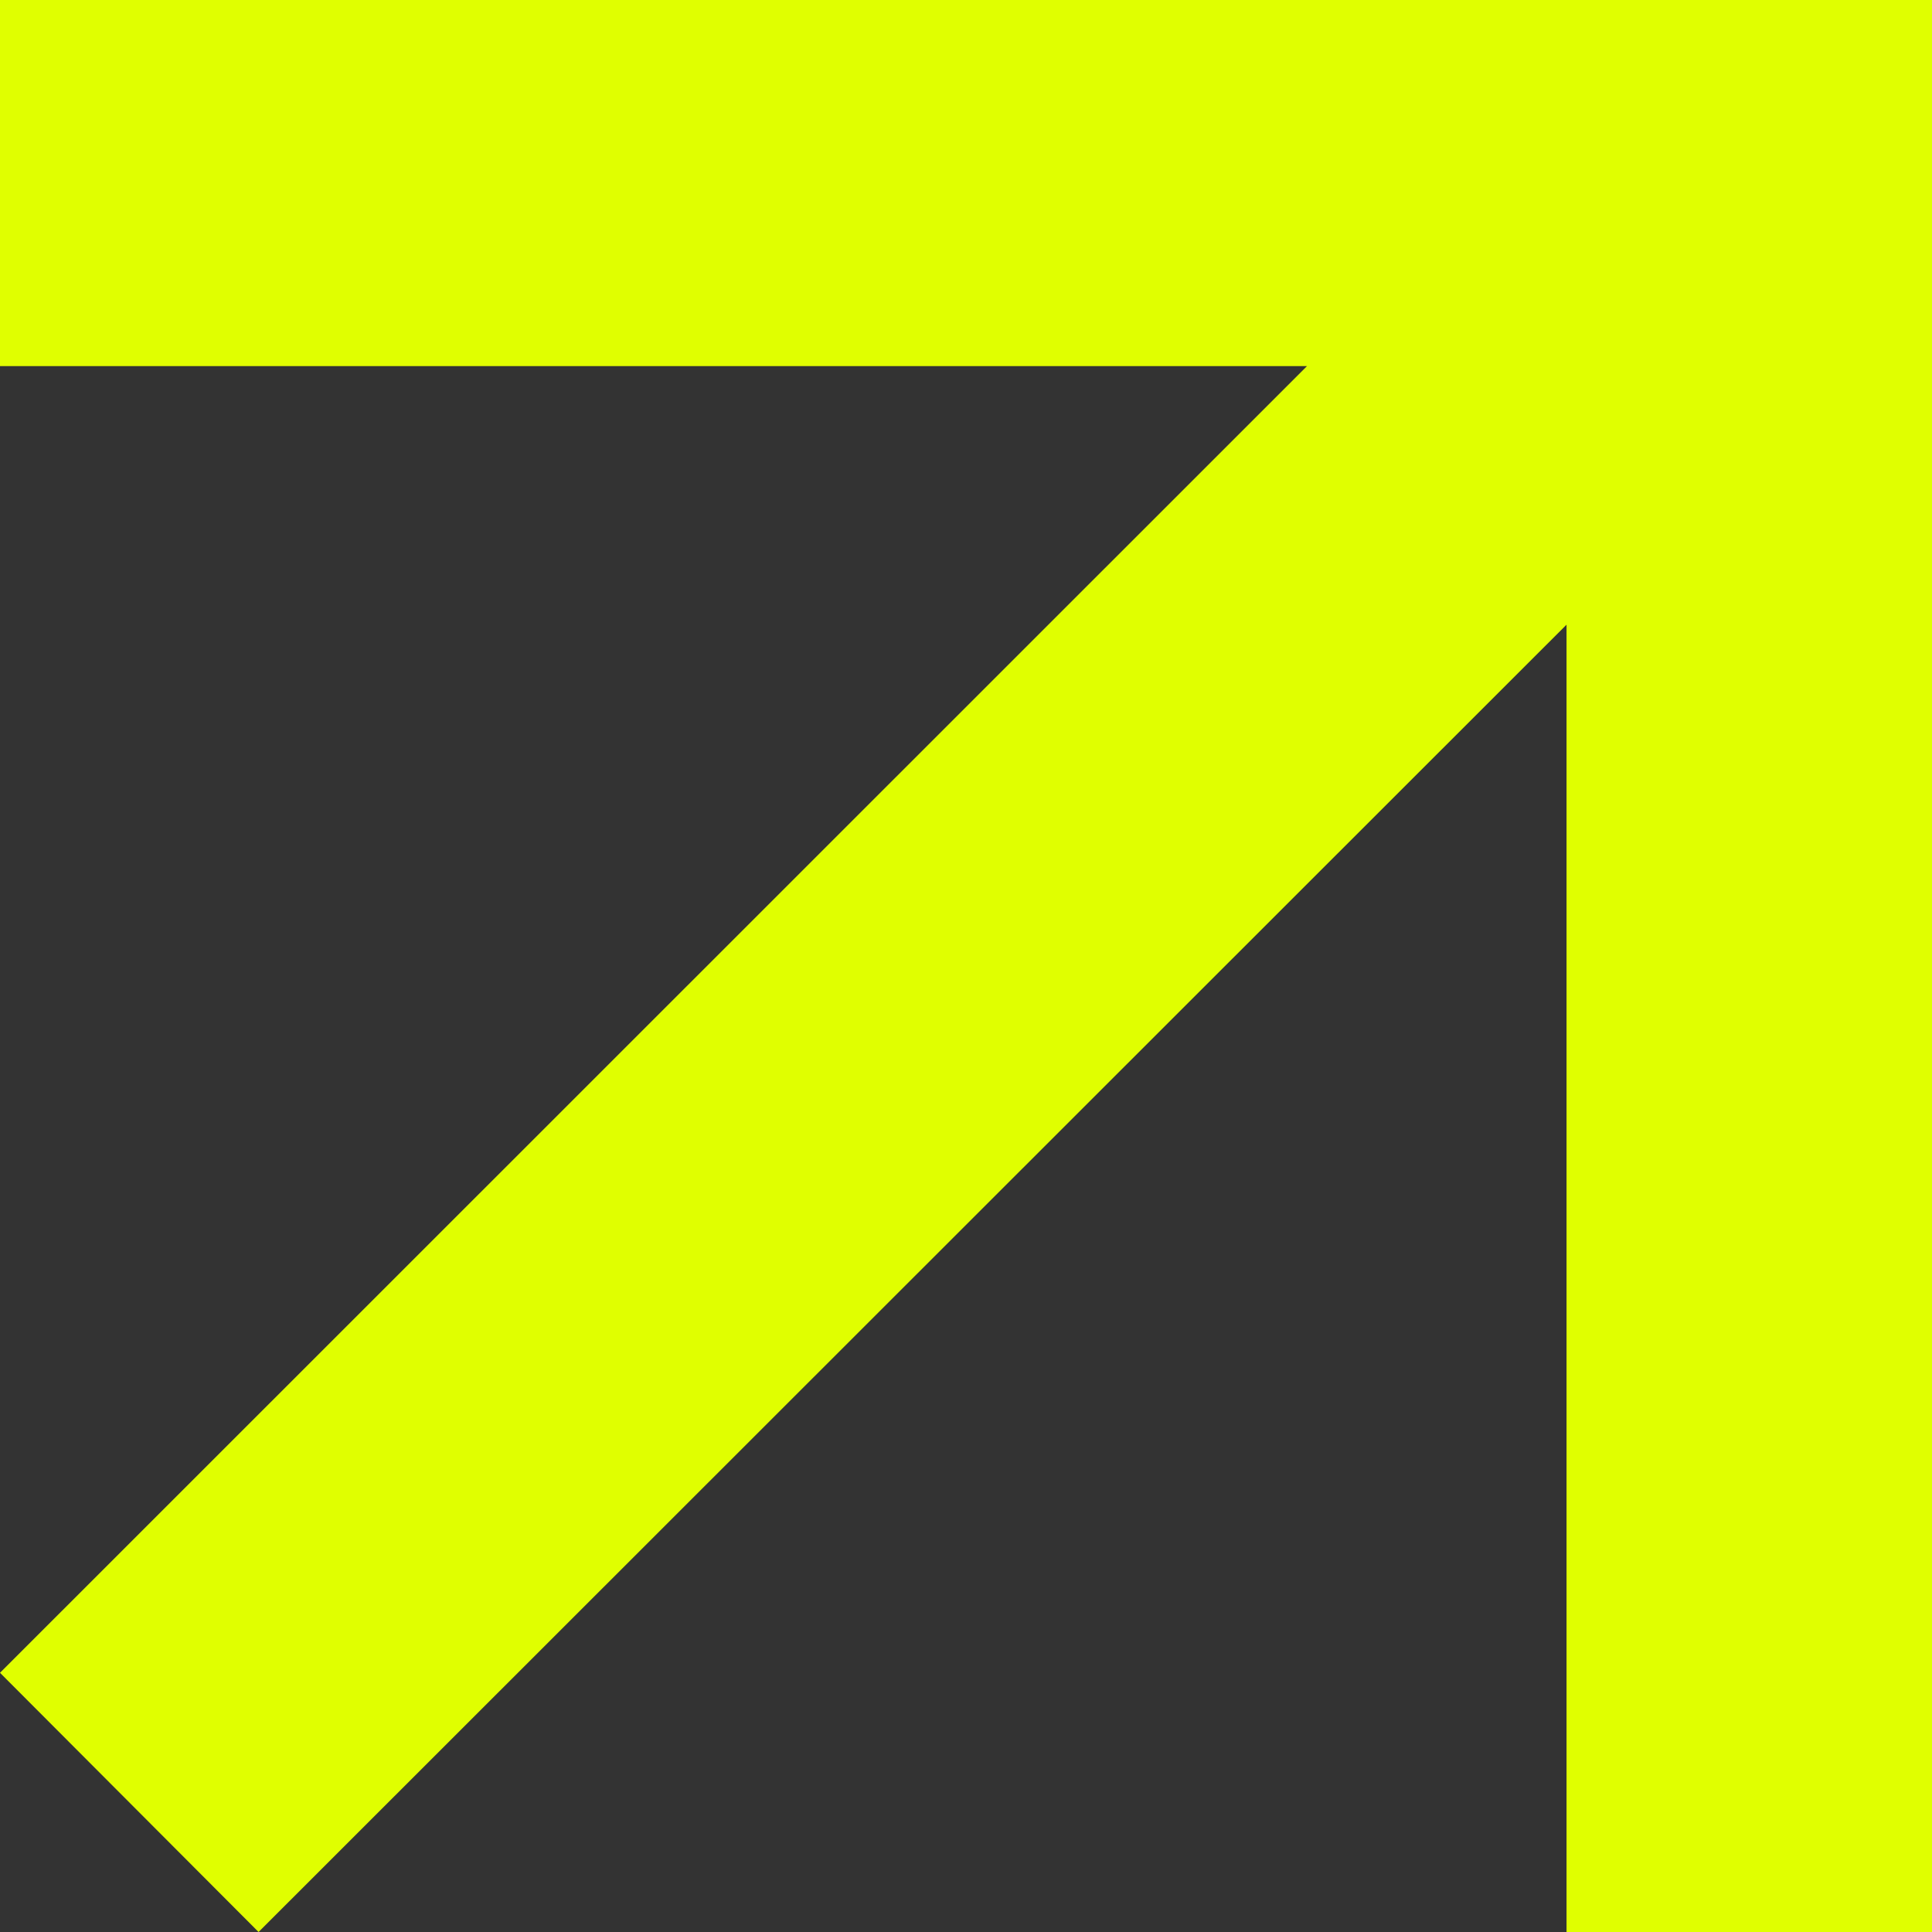
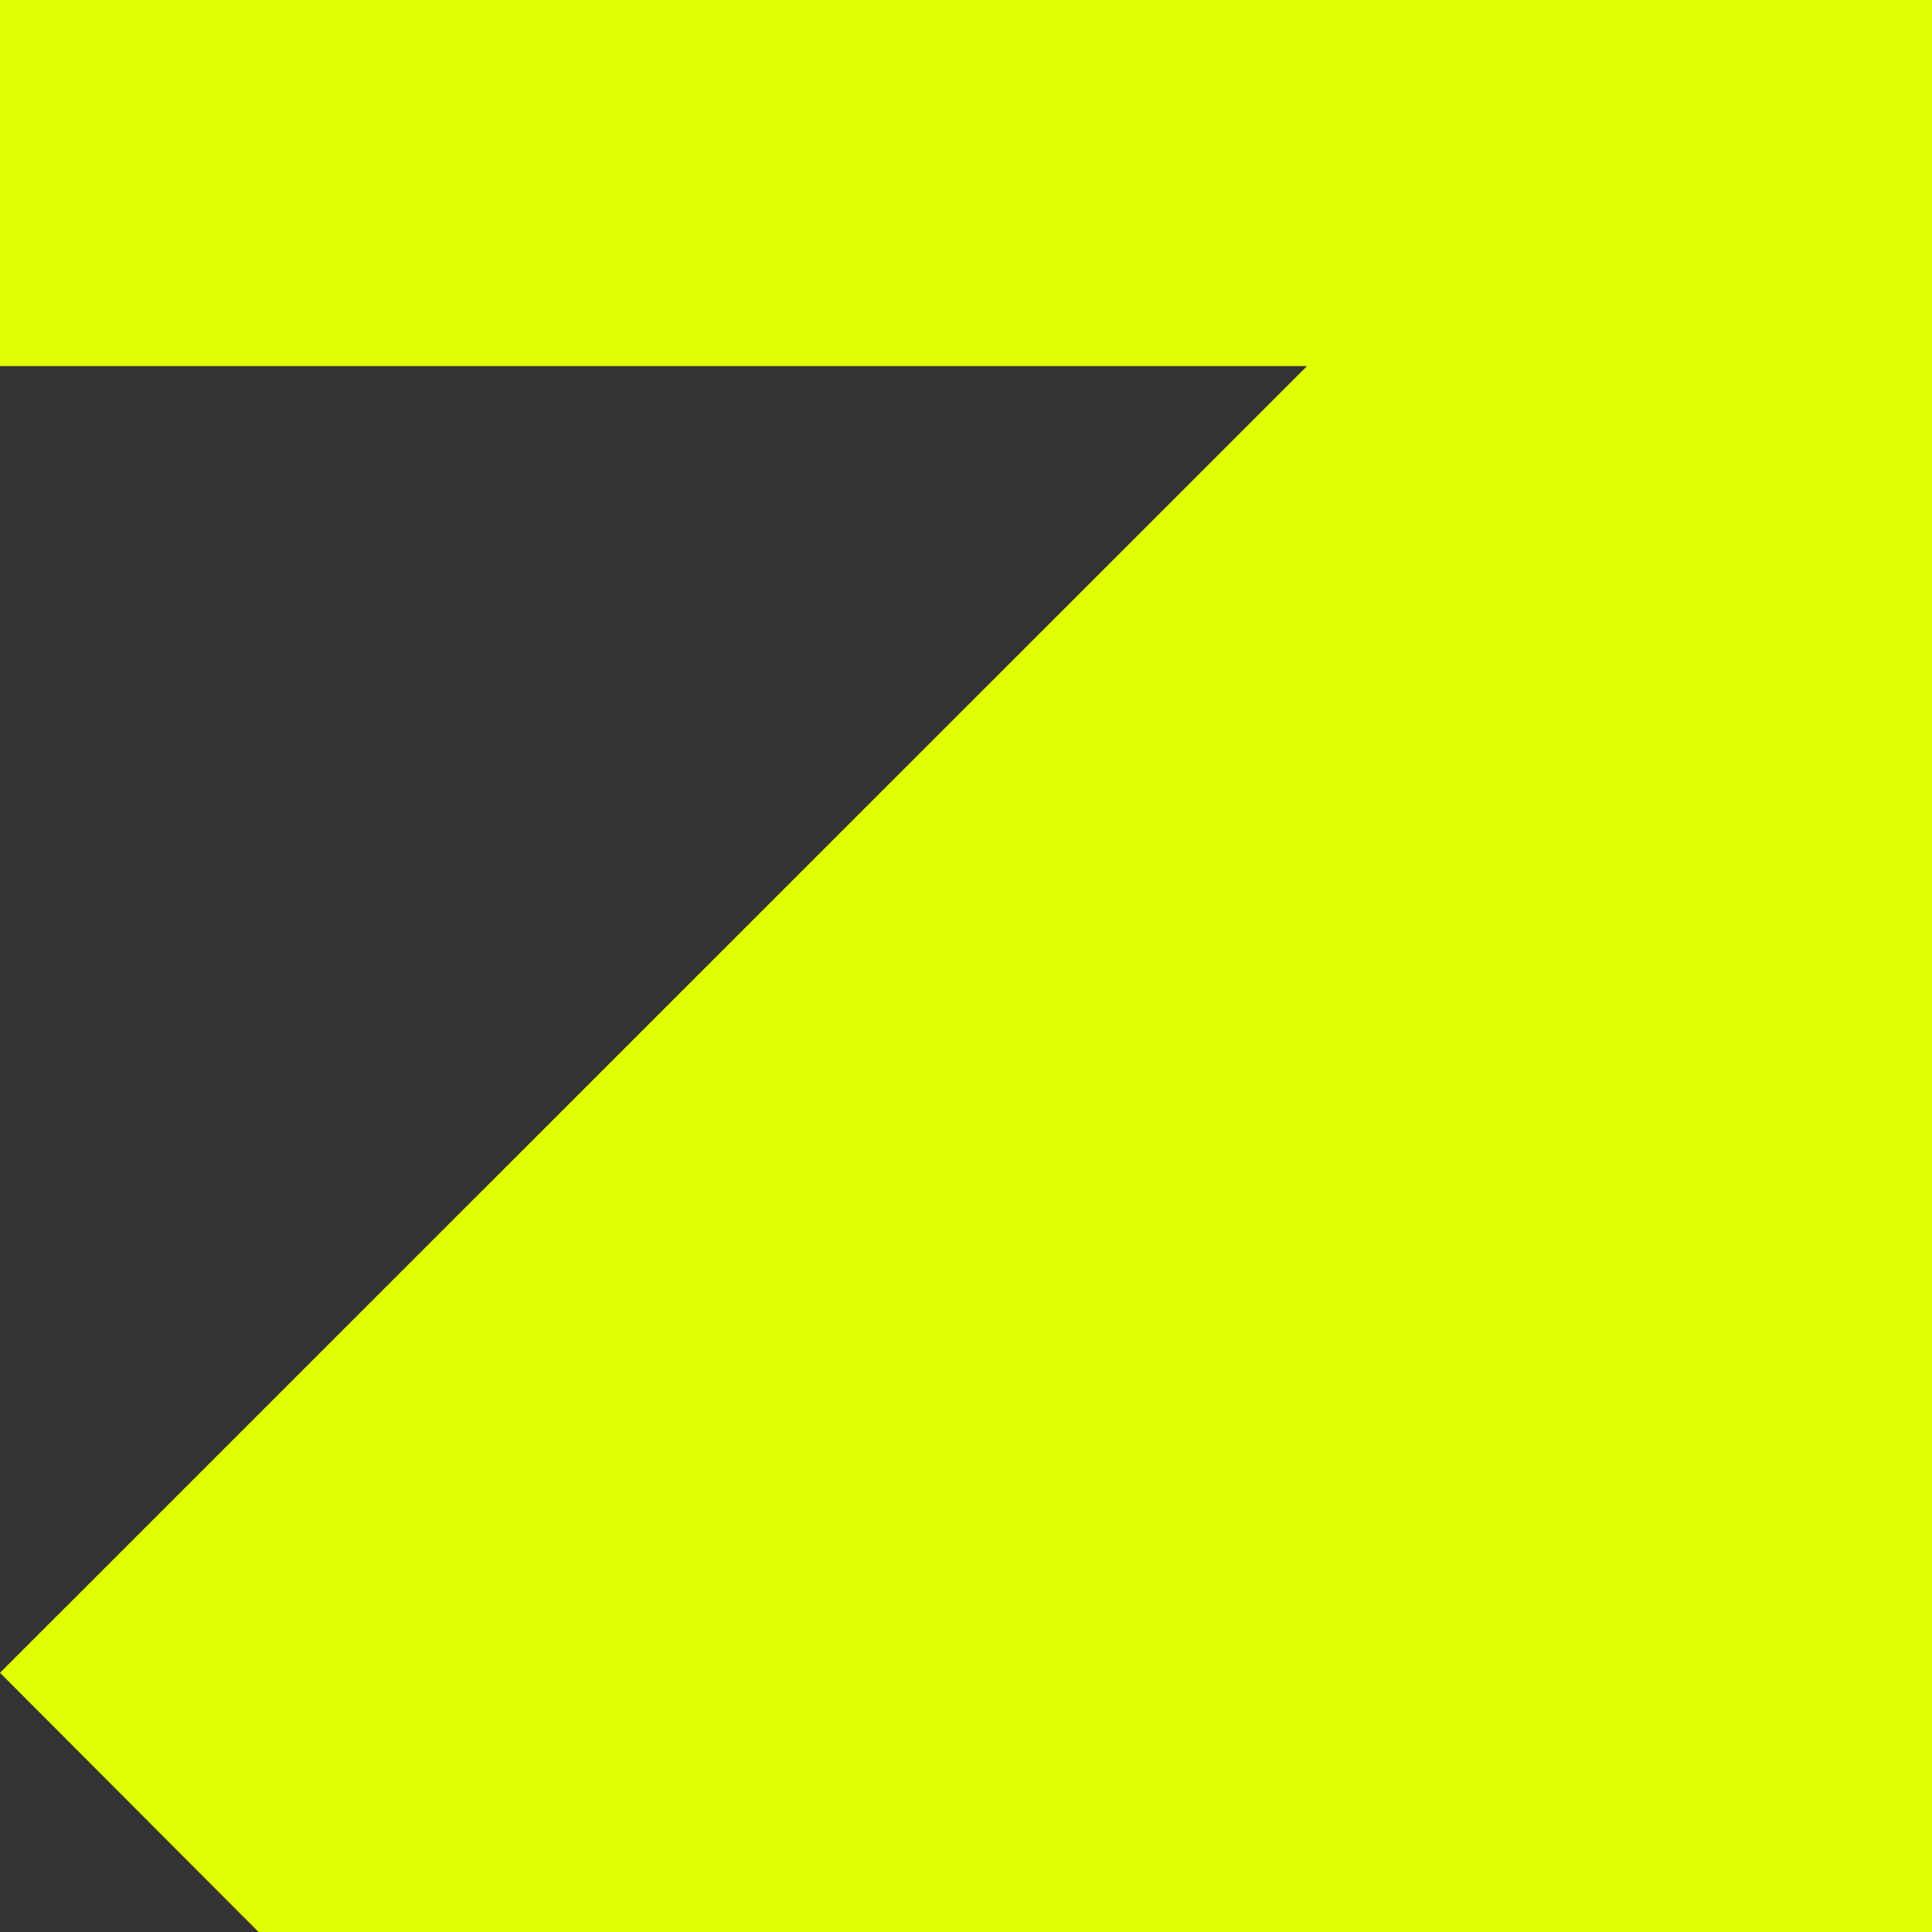
<svg xmlns="http://www.w3.org/2000/svg" width="6" height="6" viewBox="0 0 6 6" fill="none">
  <rect x="0" y="0" width="6" height="6" fill="#333333" stroke="none" />
-   <path d="M-2.62268e-07 4.76837e-07L6 2.14569e-07L6 6L4.865 6L4.865 1.94L0.803 6L-3.51863e-08 5.195L4.059 1.137L-2.12556e-07 1.137L-2.62268e-07 4.76837e-07Z" fill="#E0FF00" />
+   <path d="M-2.62268e-07 4.76837e-07L6 2.14569e-07L6 6L4.865 6L0.803 6L-3.51863e-08 5.195L4.059 1.137L-2.12556e-07 1.137L-2.62268e-07 4.76837e-07Z" fill="#E0FF00" />
</svg>